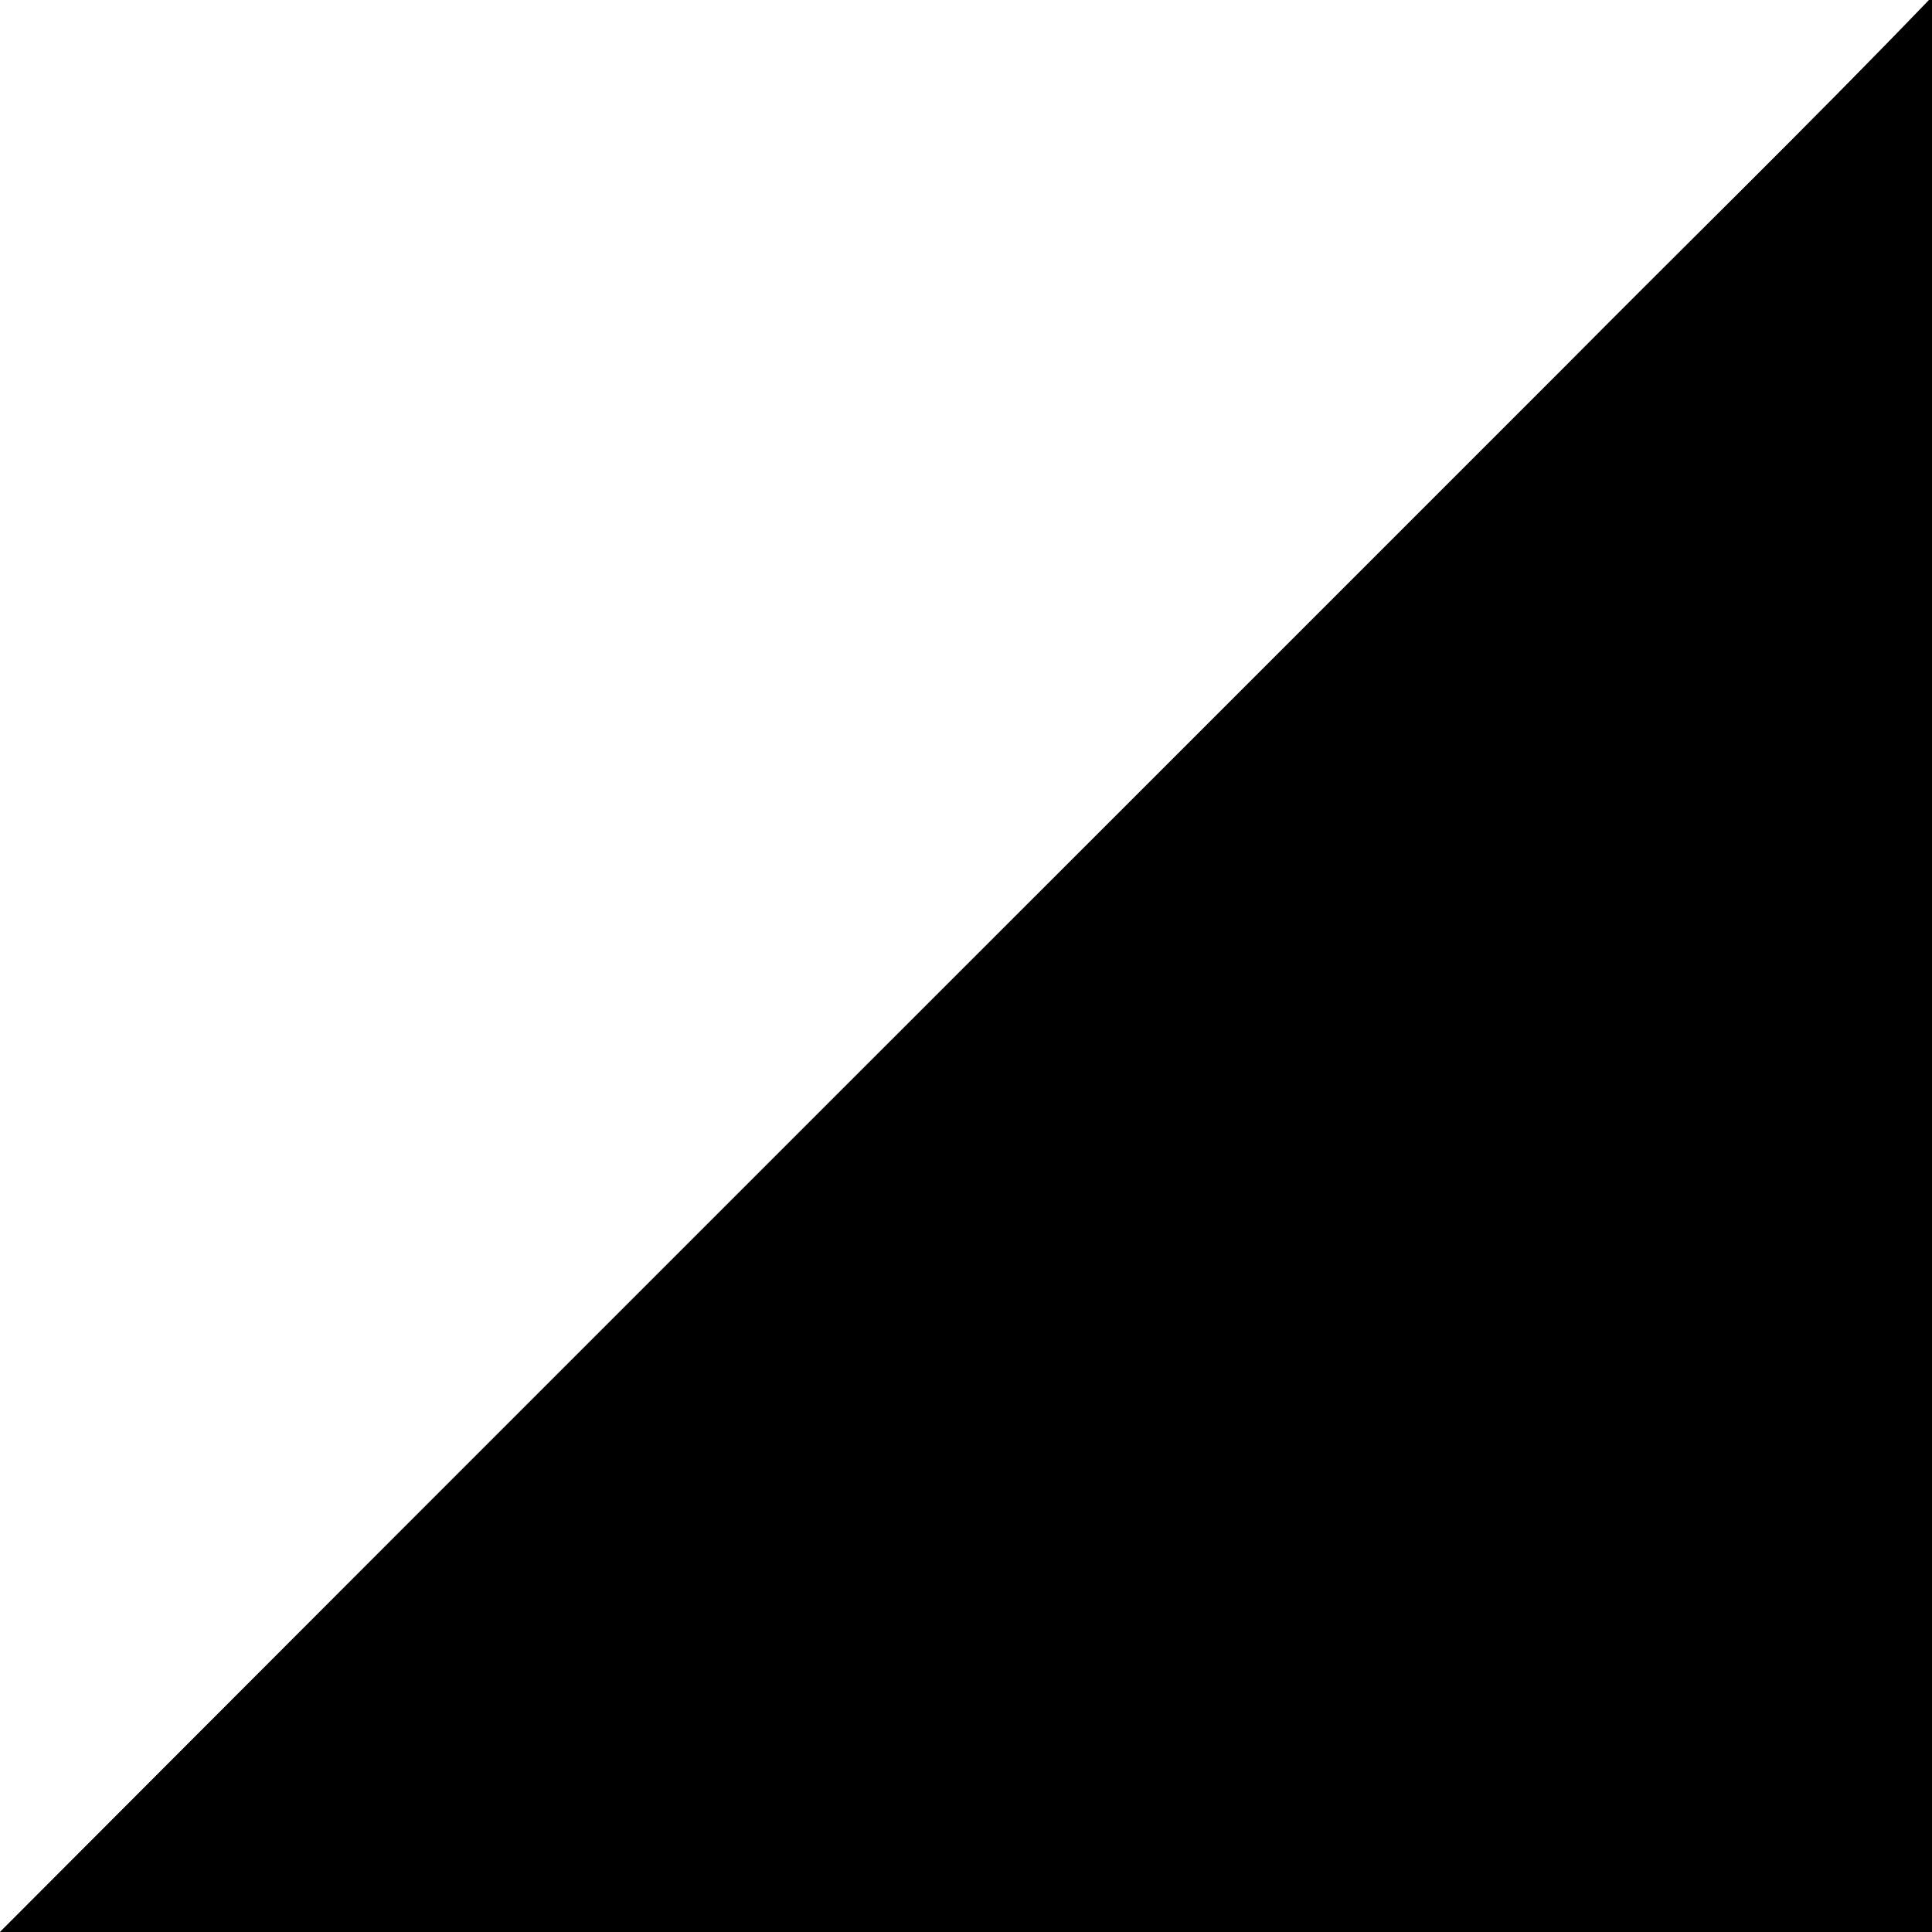
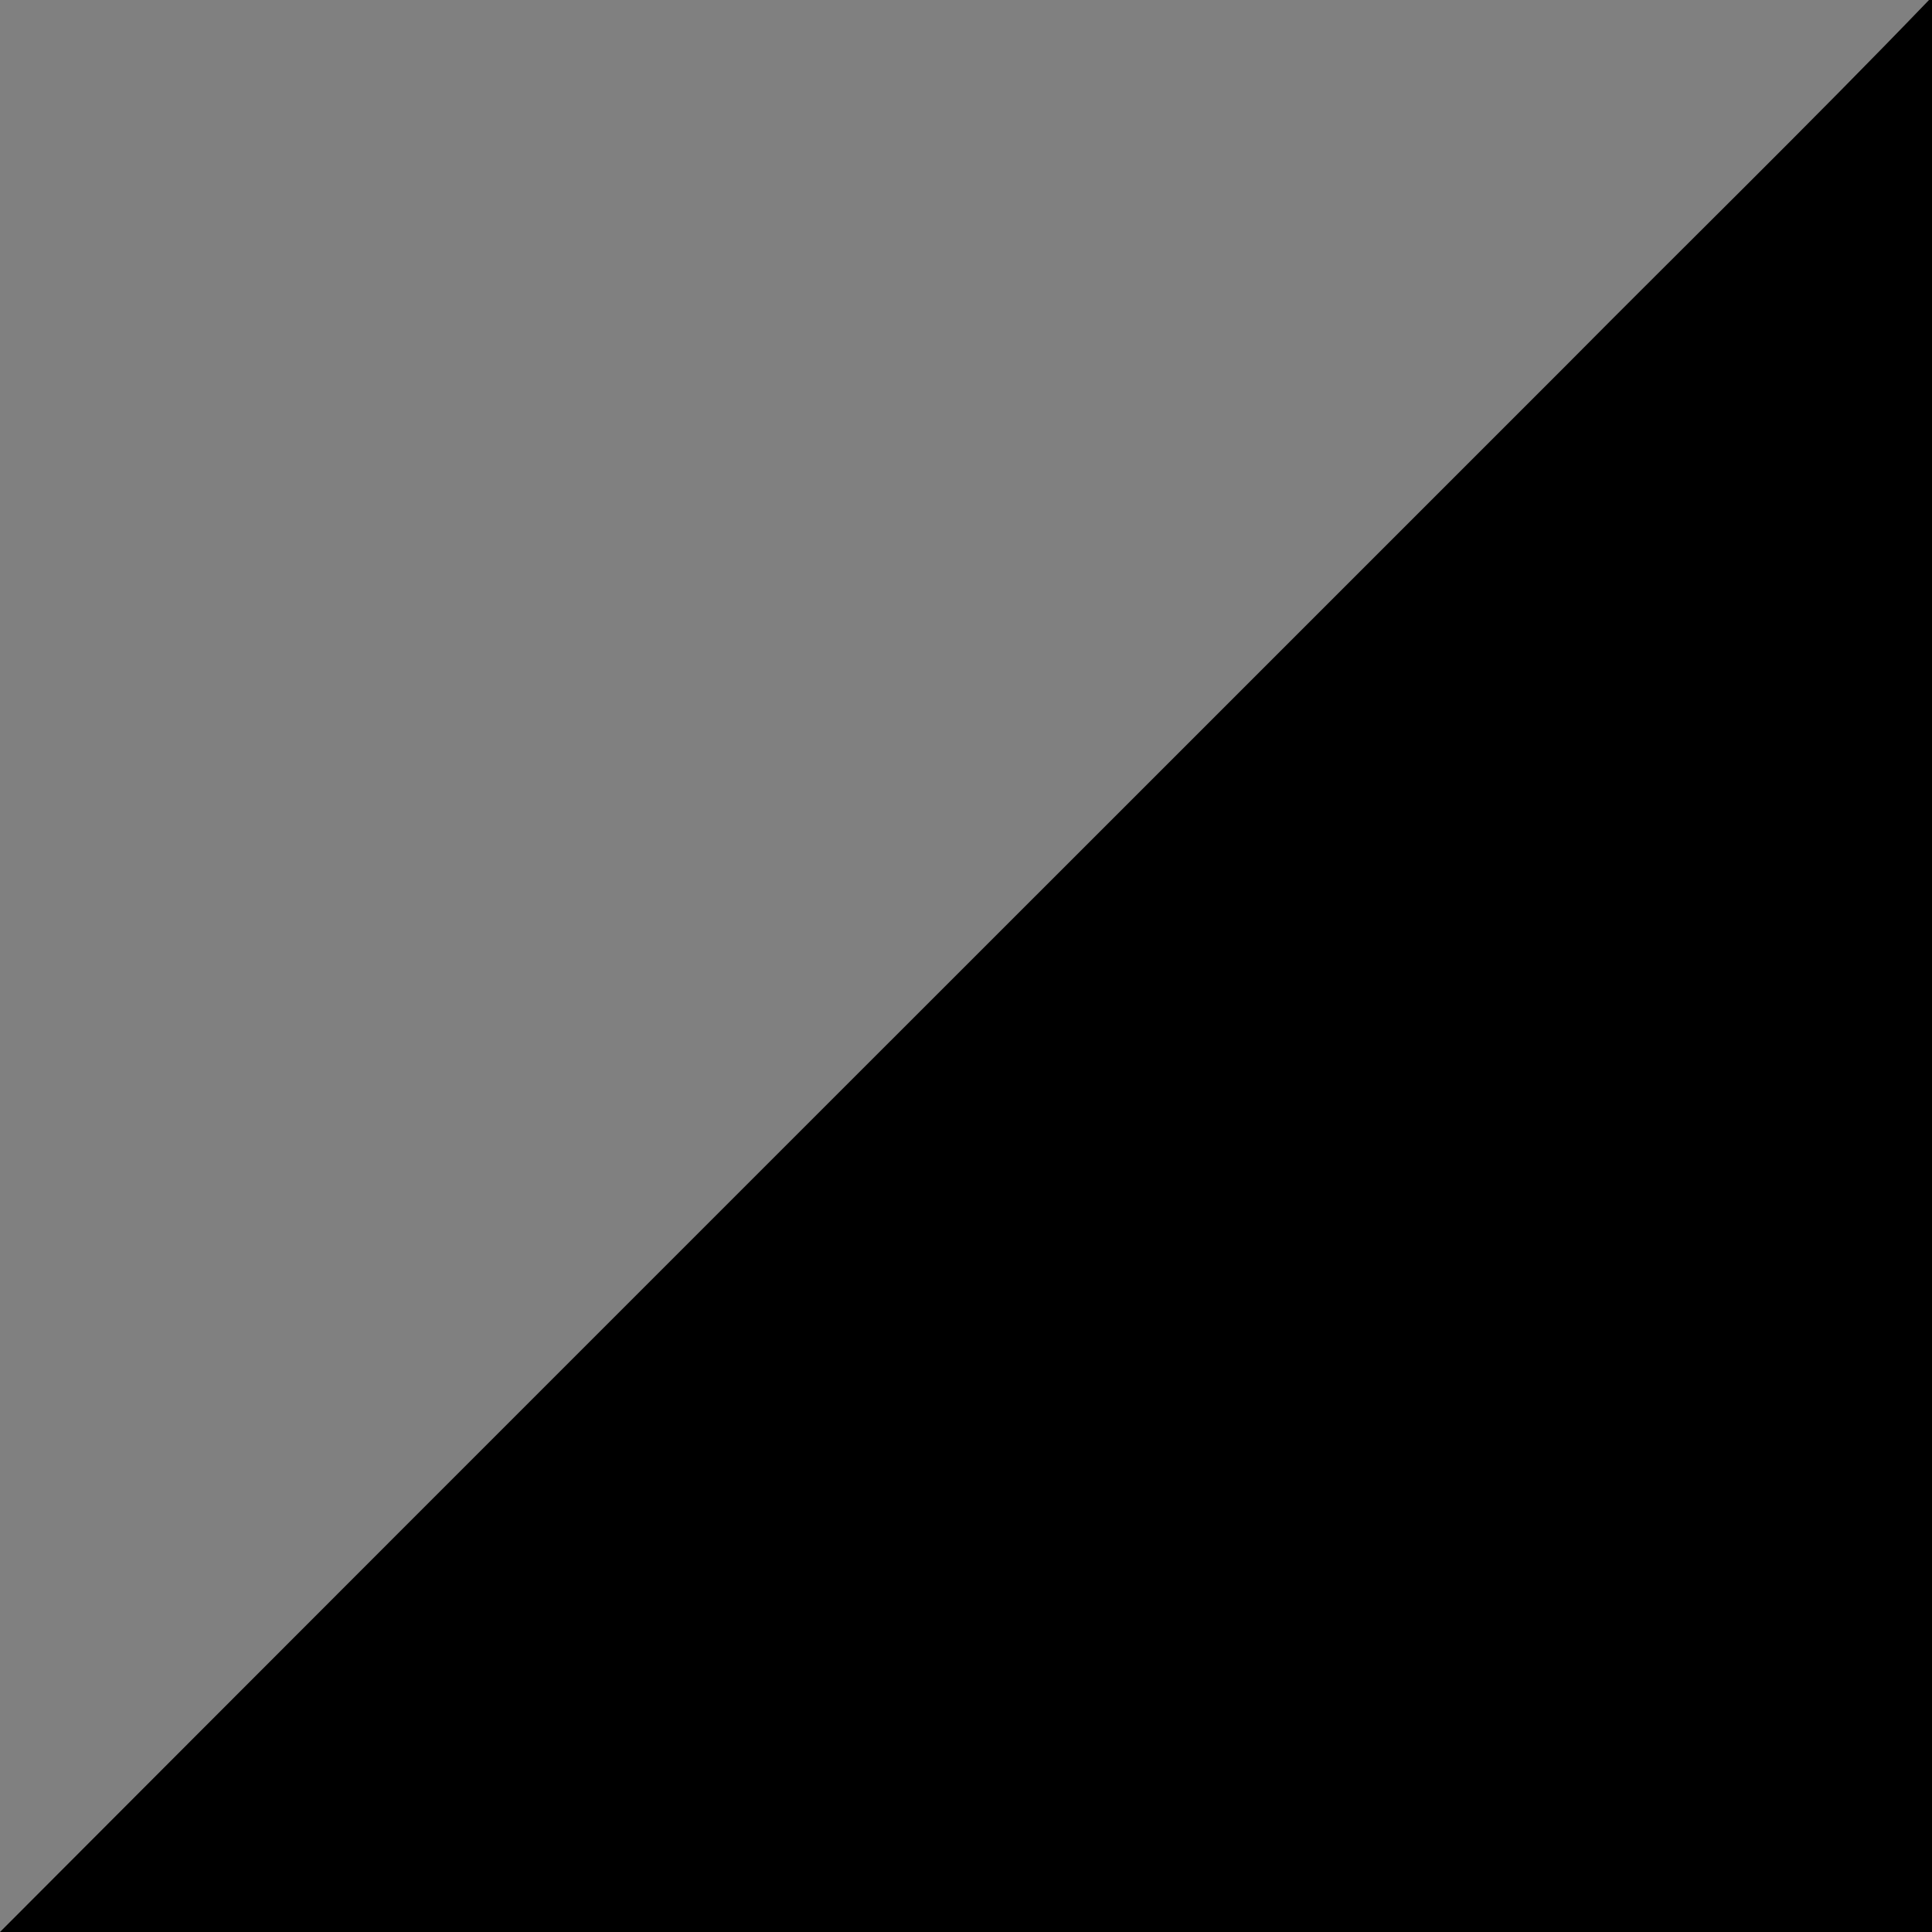
<svg xmlns="http://www.w3.org/2000/svg" width="200pt" height="200pt" viewBox="0 0 200 200" version="1.1">
  <rect x="0" y="0" width="200" height="200" fill="#808080" stroke="none" />
  <g id="#ffffffff">
-     <path fill="#ffffff" opacity="1.00" d=" M 0.00 0.00 L 199.69 0.00 C 187.34 12.84 174.55 25.29 162.00 37.95 C 108.01 91.97 53.94 145.93 0.00 200.00 L 0.00 0.00 Z" />
-   </g>
+     </g>
  <g id="#000000ff">
    <path fill="#000000" opacity="1.00" d=" M 199.69 0.00 L 200.00 0.00 L 200.00 200.00 L 0.00 200.00 L 0.00 200.00 C 53.94 145.93 108.01 91.97 162.00 37.95 C 174.55 25.29 187.34 12.84 199.69 0.00 Z" />
  </g>
</svg>